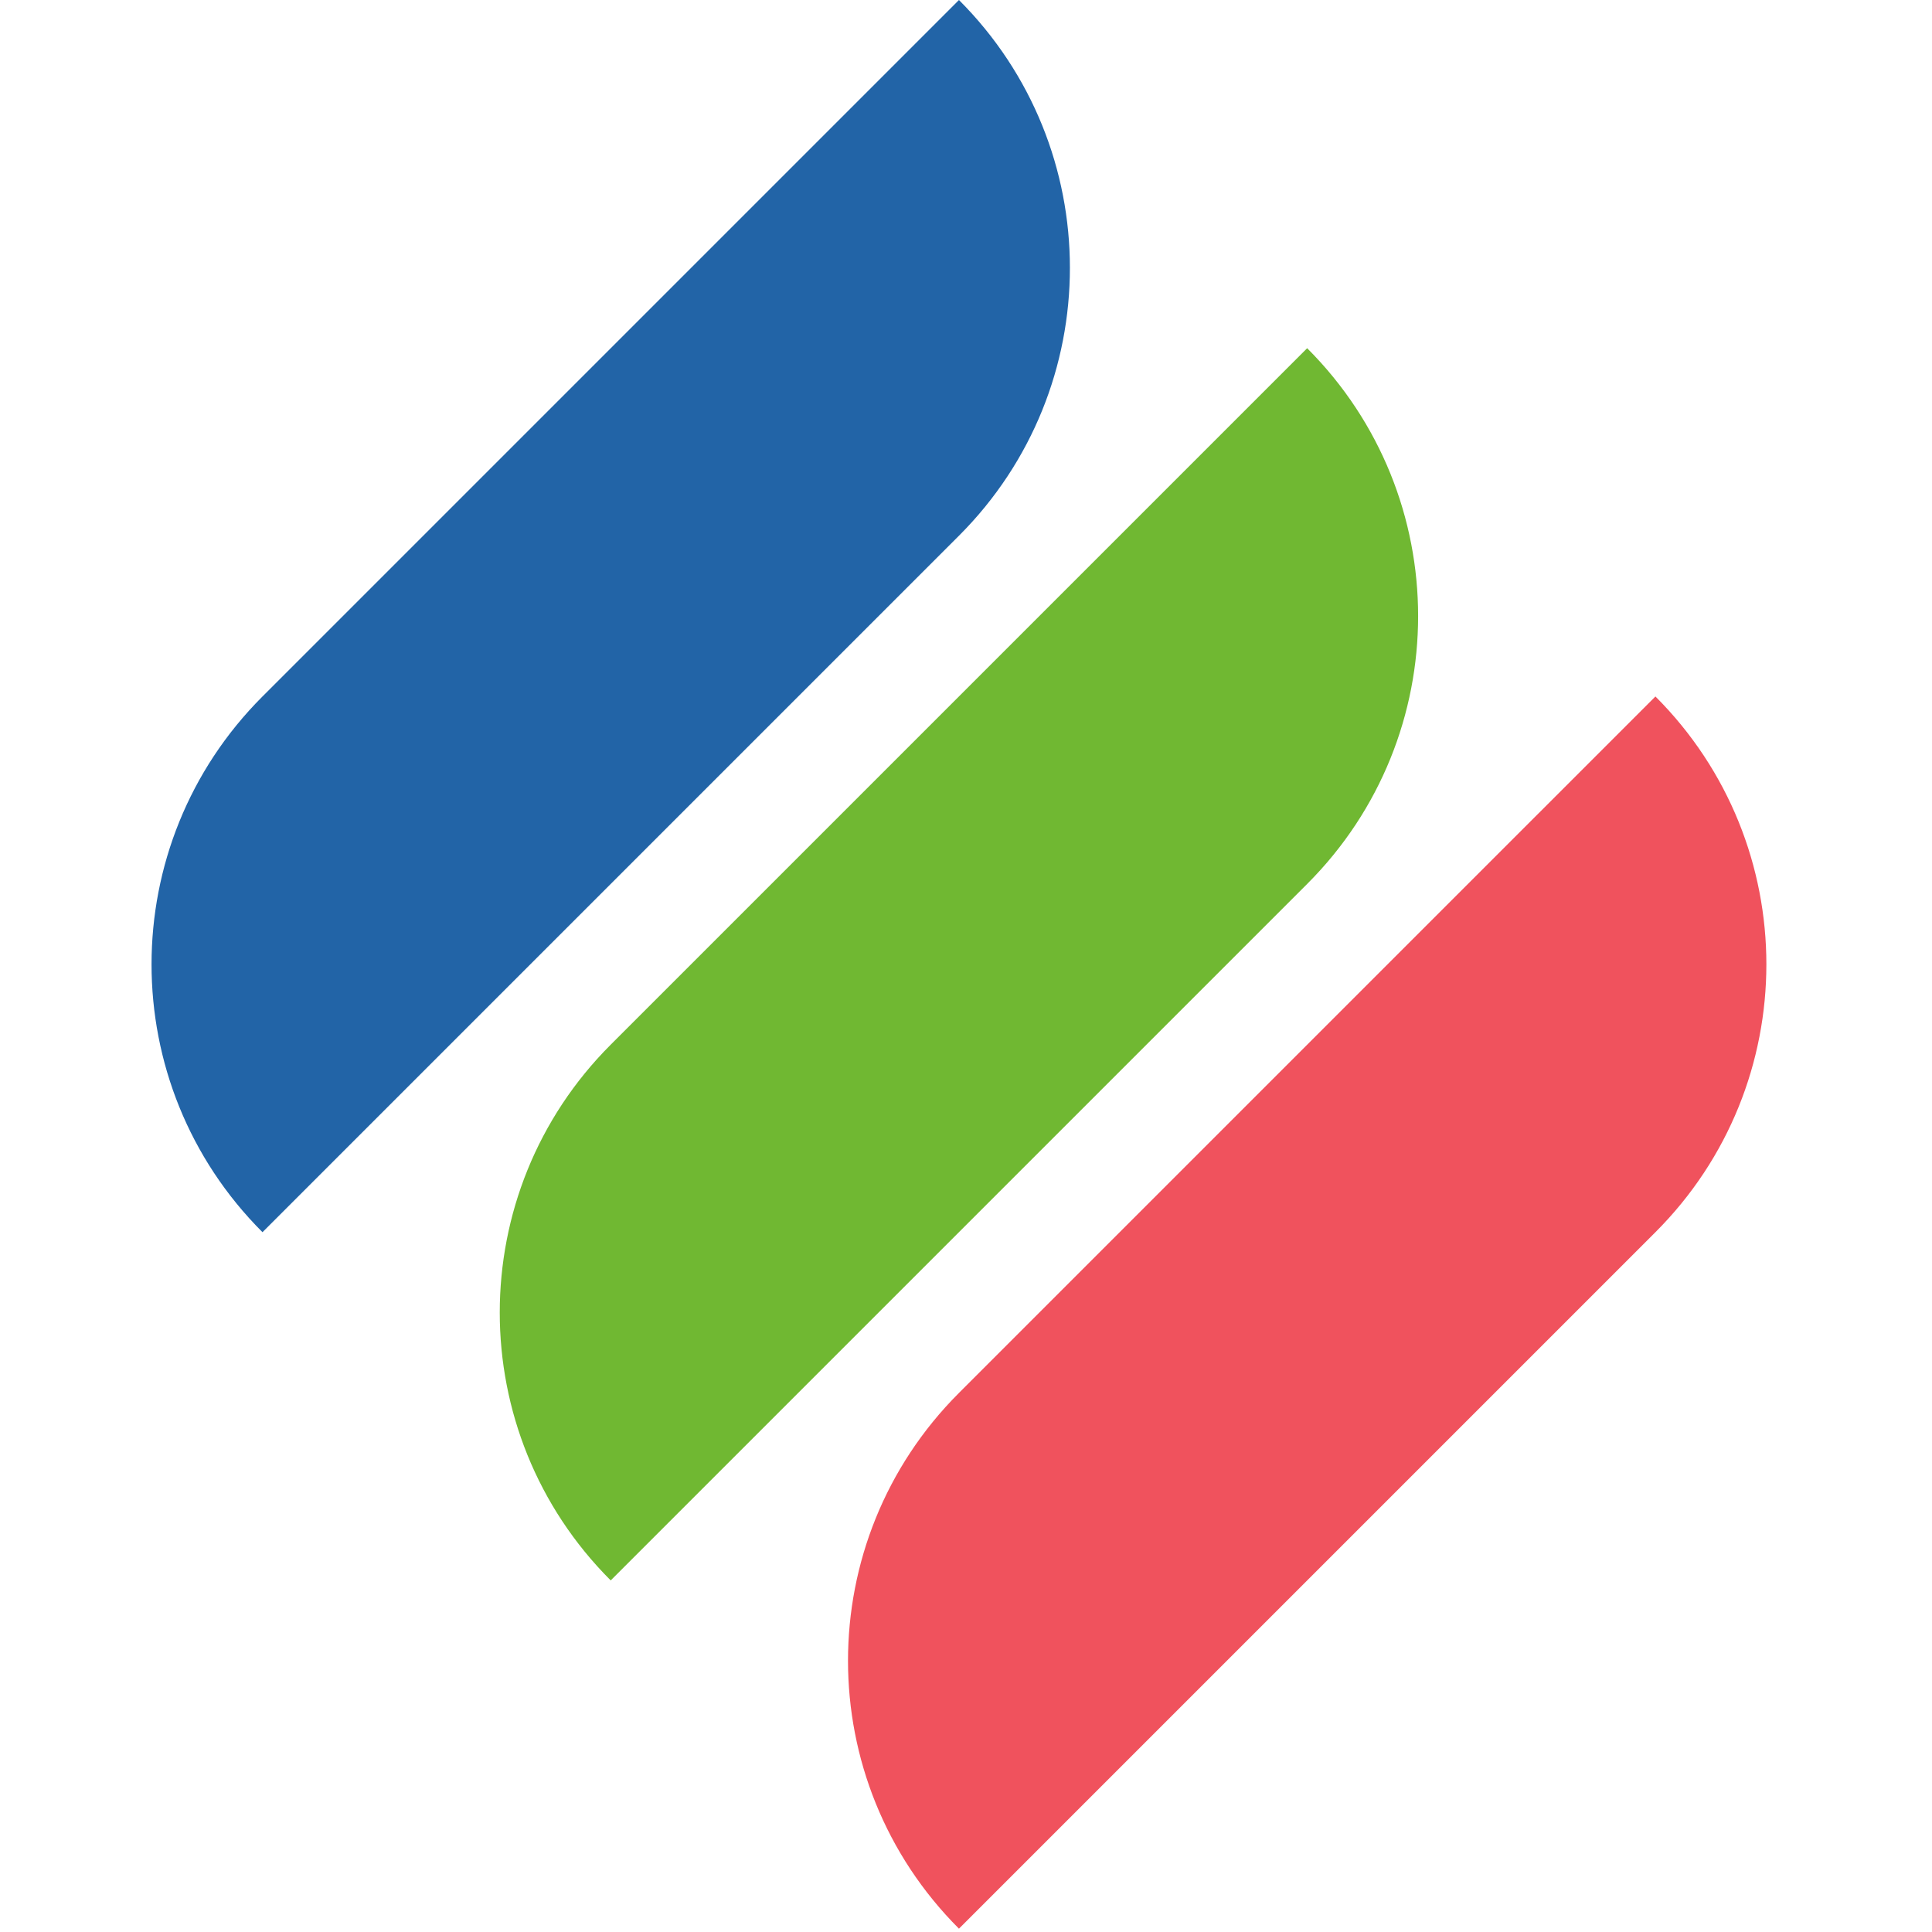
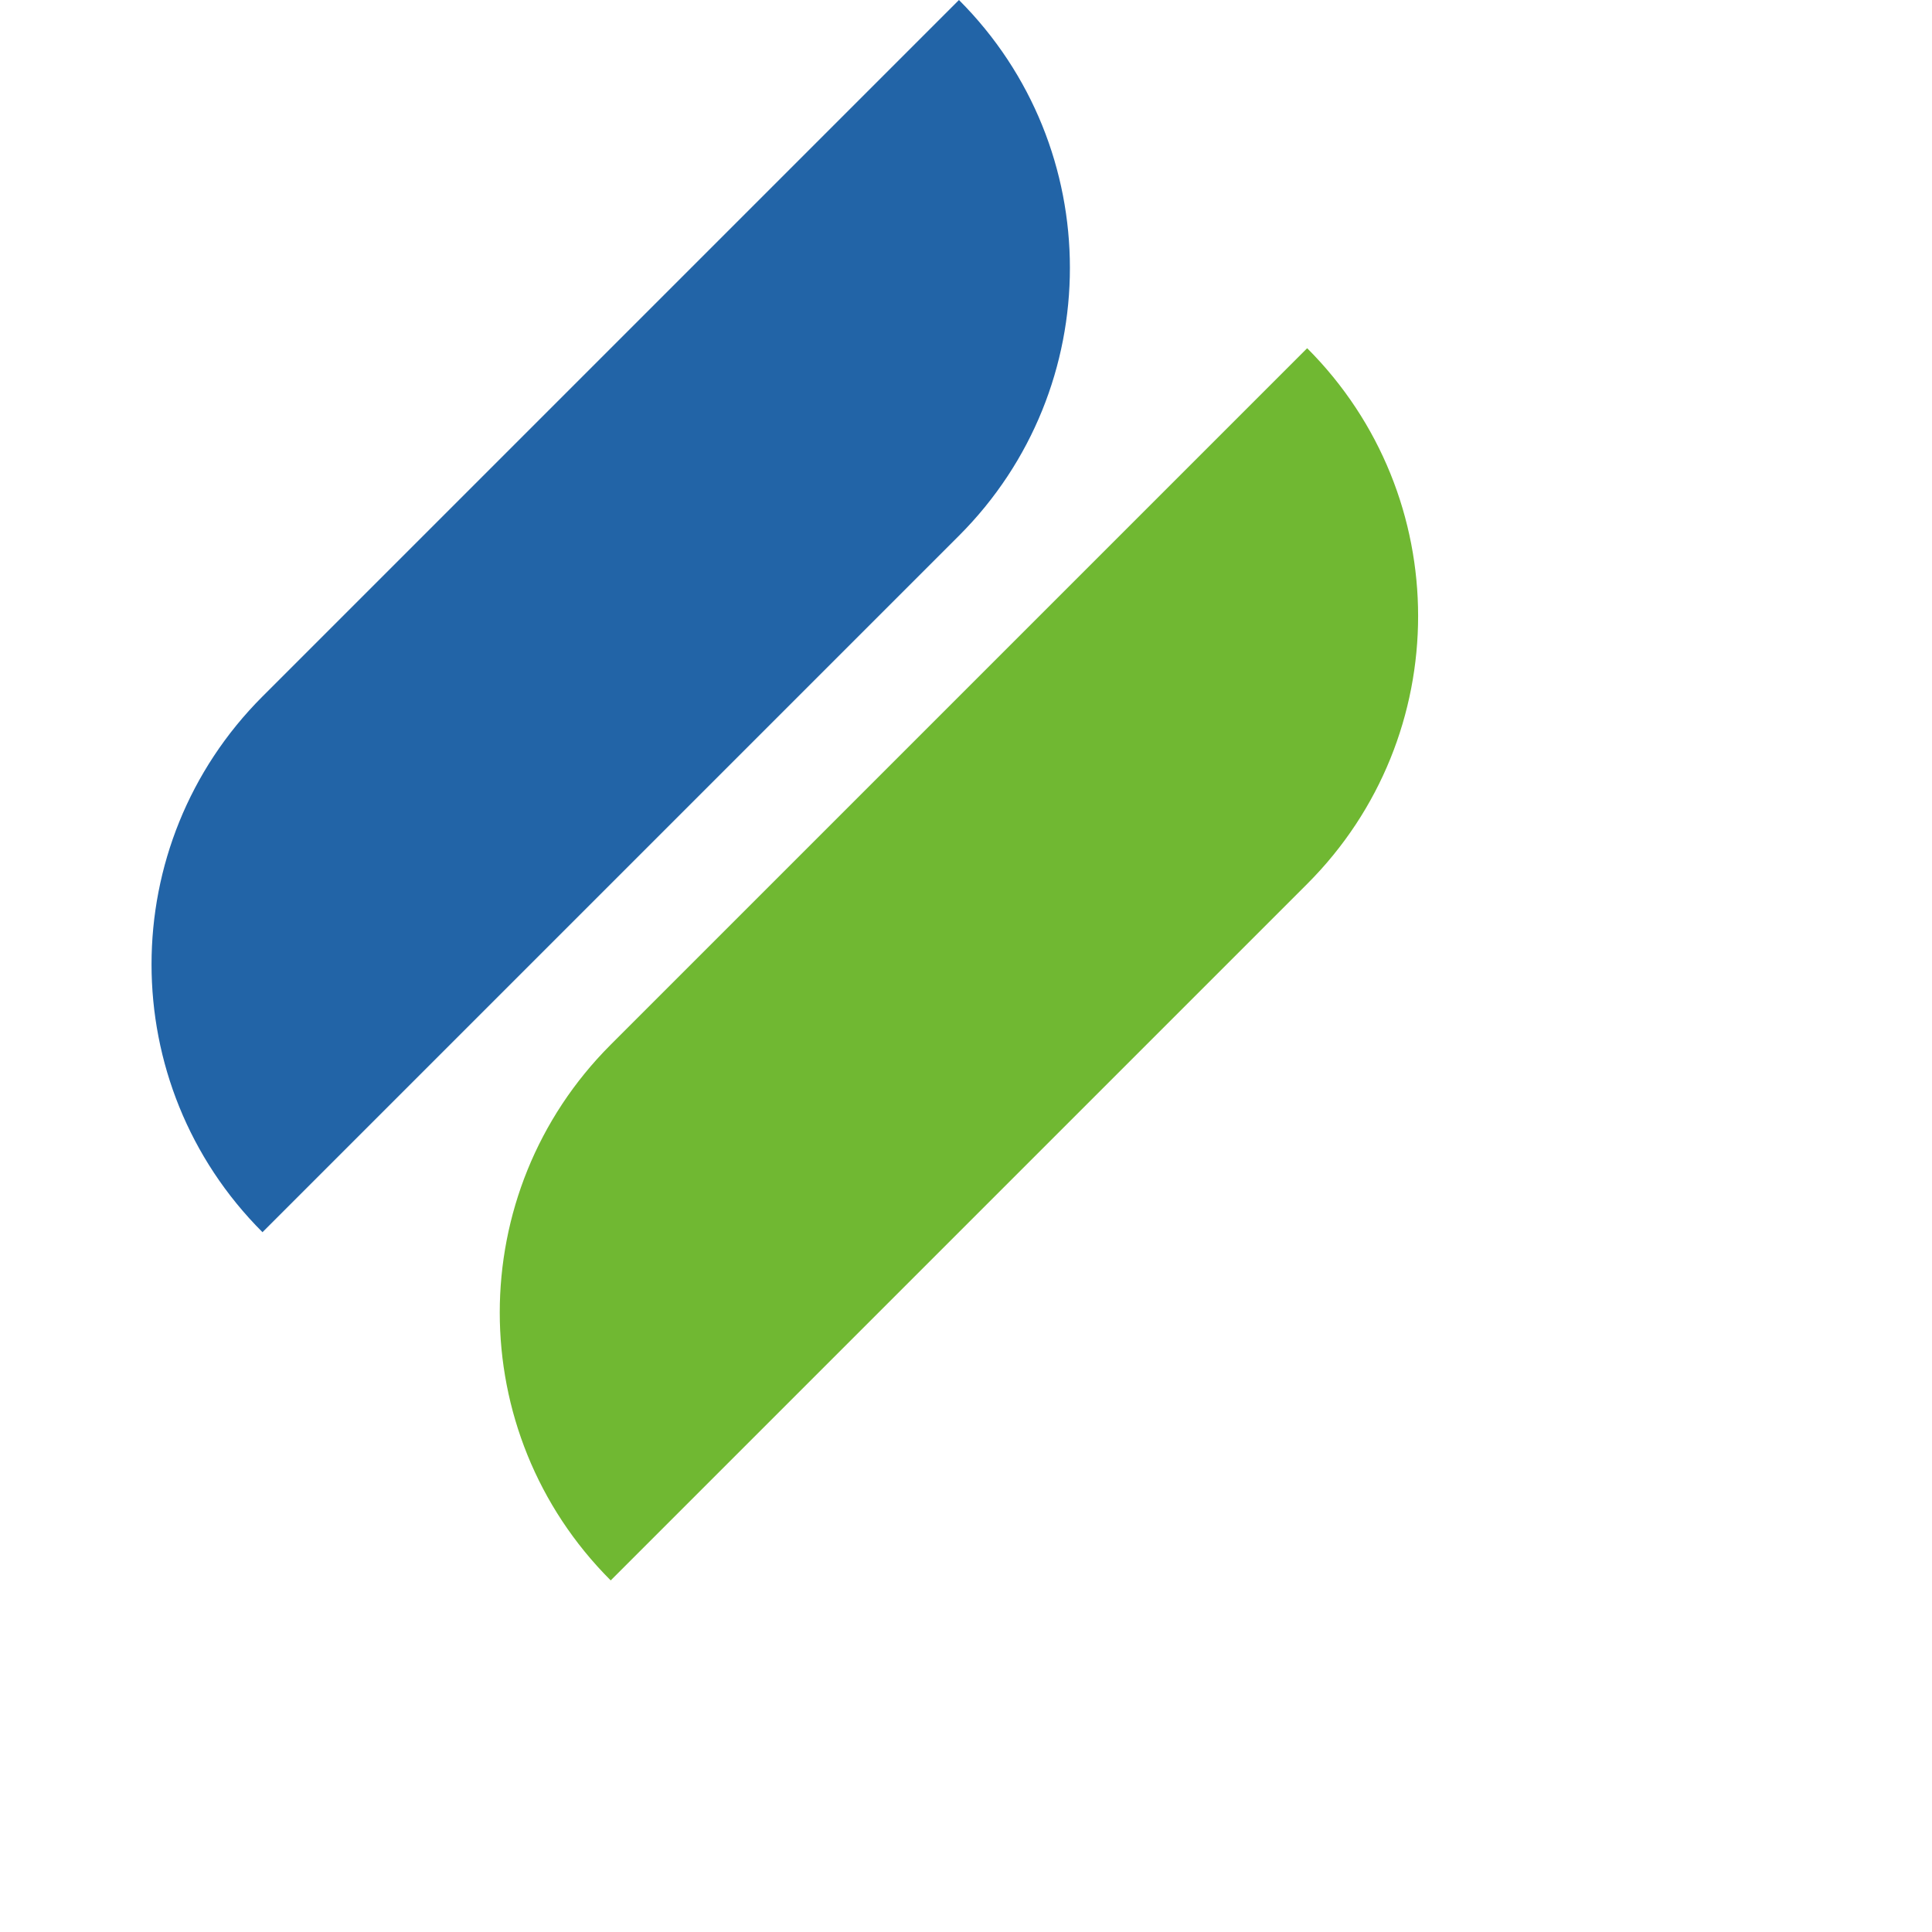
<svg xmlns="http://www.w3.org/2000/svg" width="51" height="51" viewBox="0 0 51 51" fill="none">
  <path d="M25.314 0C29.219 3.905 29.219 10.237 25.314 14.142L6.929 32.527C3.024 28.622 3.024 22.29 6.929 18.385L25.314 0Z" fill="#2264A7" />
  <path d="M34.506 9.192C38.411 13.098 38.411 19.429 34.506 23.334L16.121 41.719C12.216 37.814 12.216 31.482 16.121 27.577L34.506 9.192Z" fill="#70B832" />
-   <path d="M43.699 18.385C47.604 22.29 47.604 28.622 43.699 32.527L25.314 50.912C21.409 47.006 21.409 40.675 25.314 36.77L43.699 18.385Z" fill="#F0525D" />
</svg>